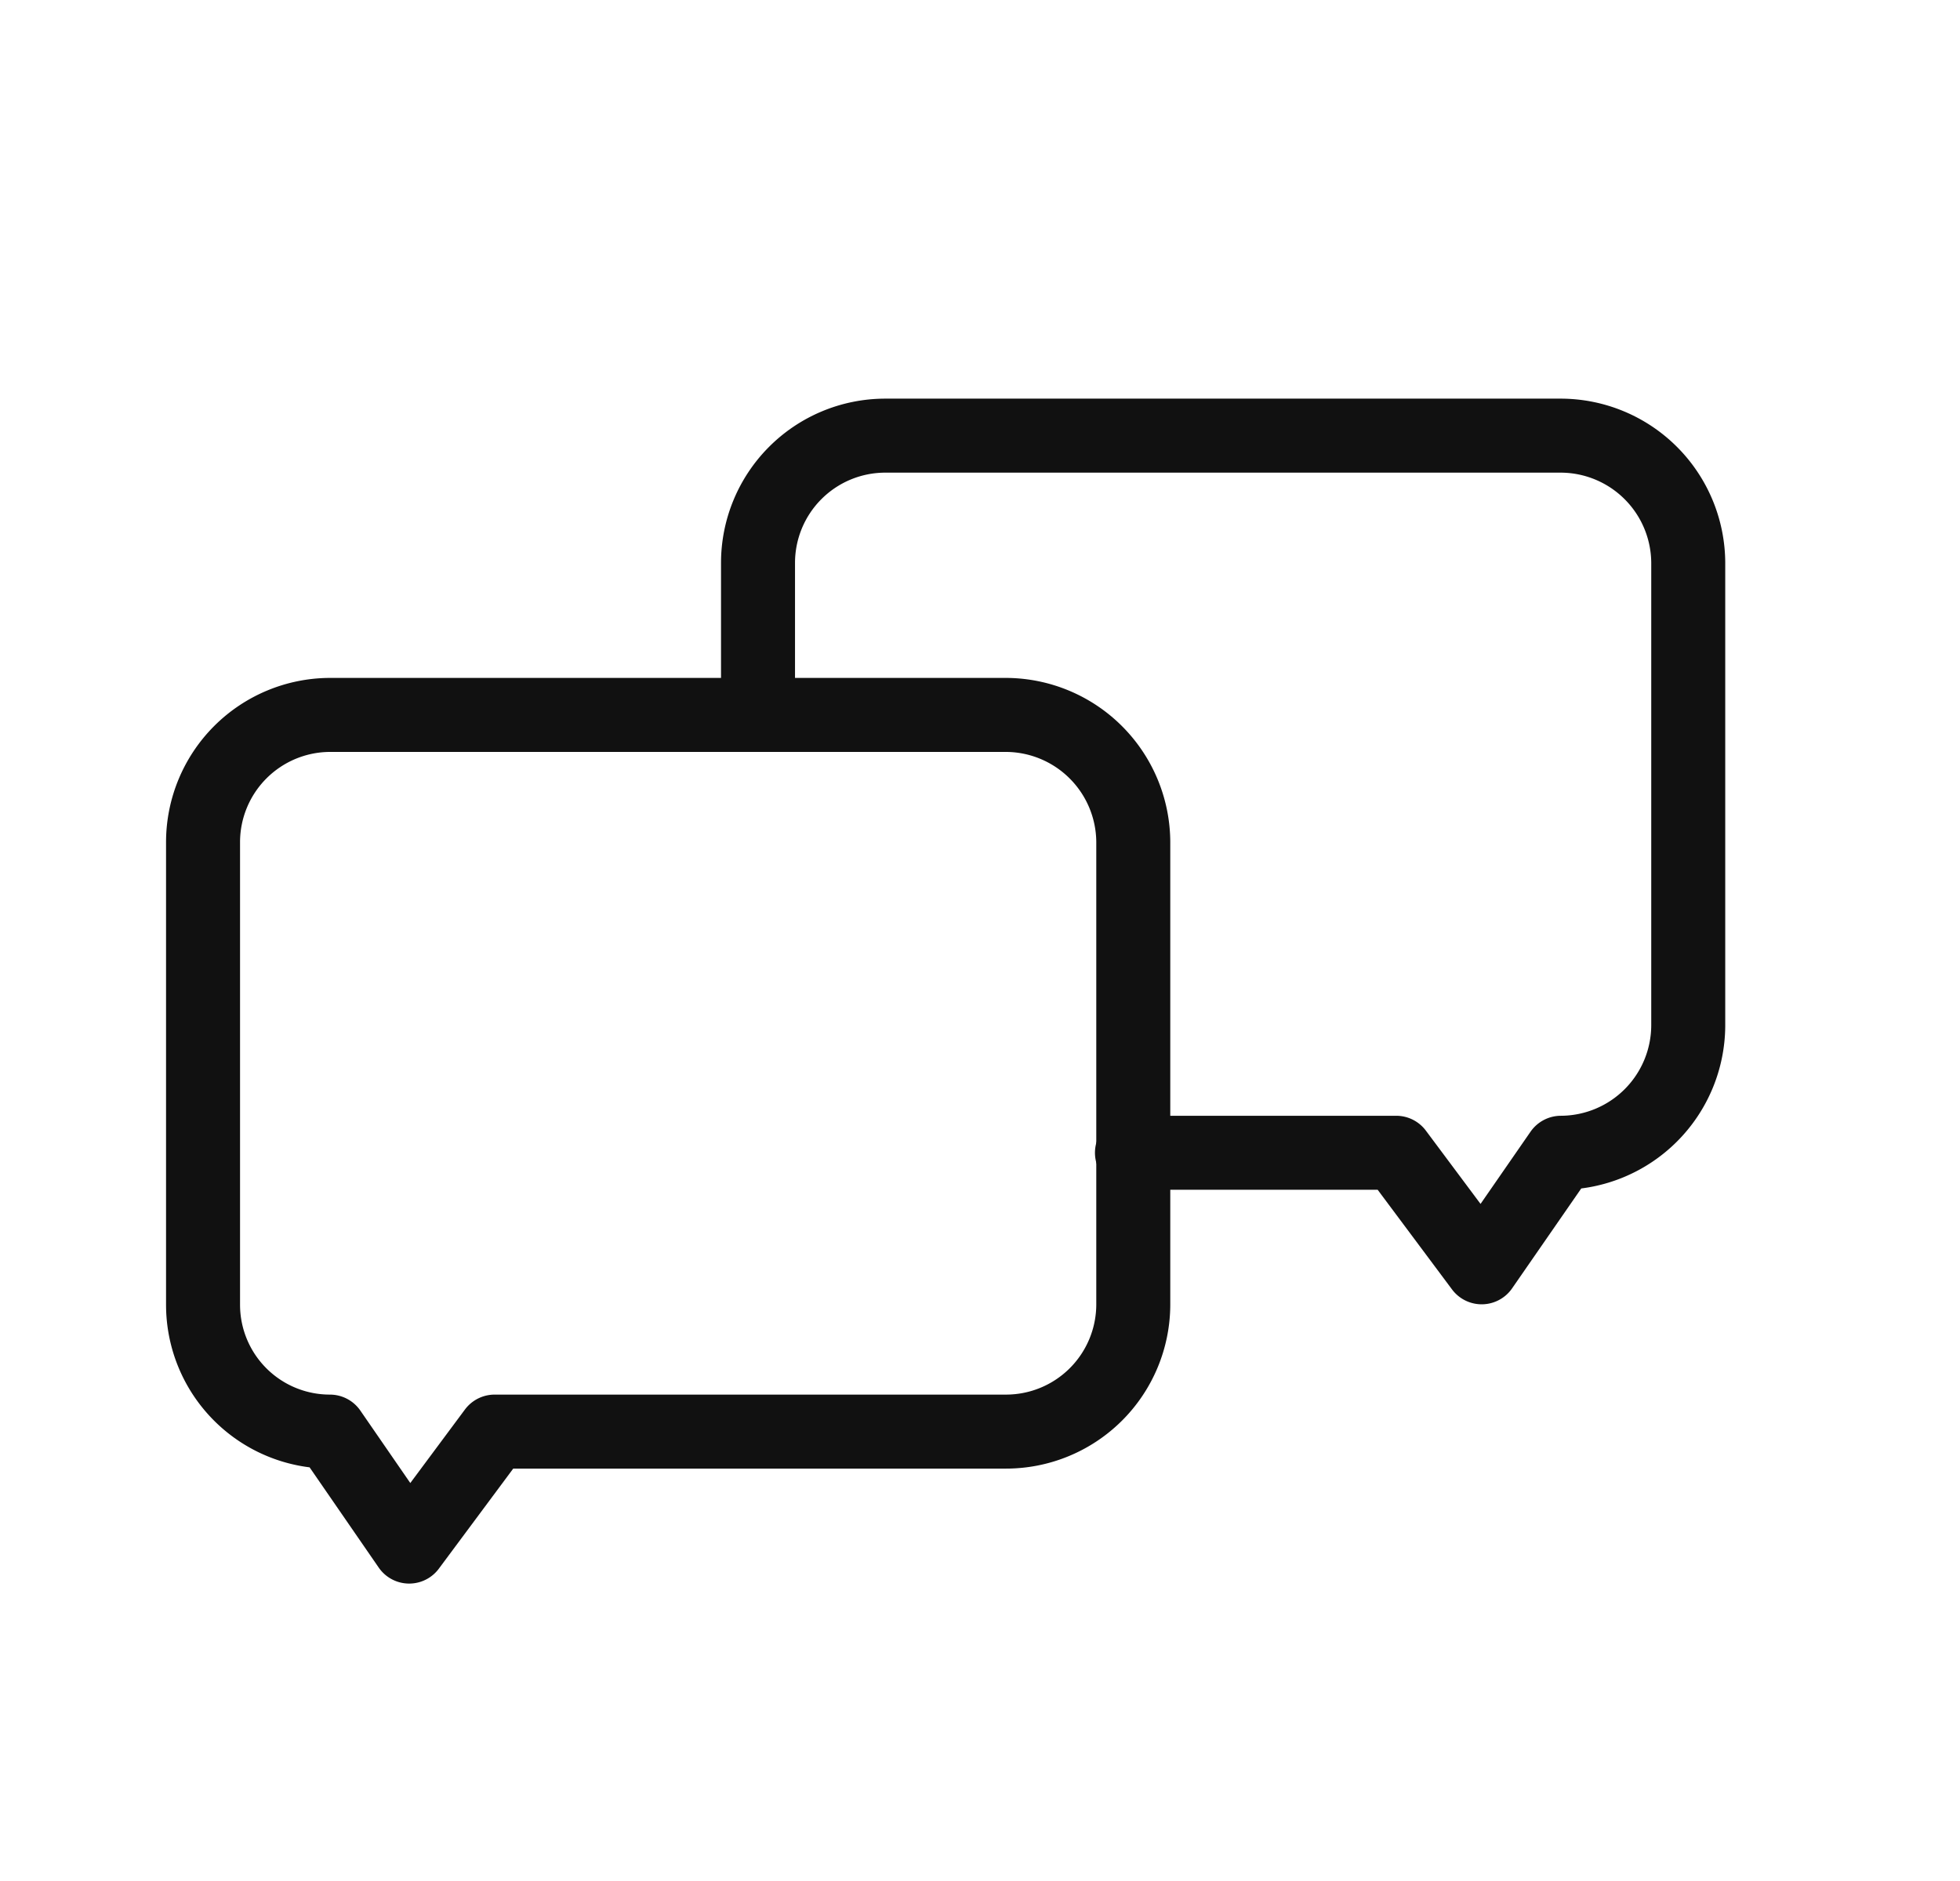
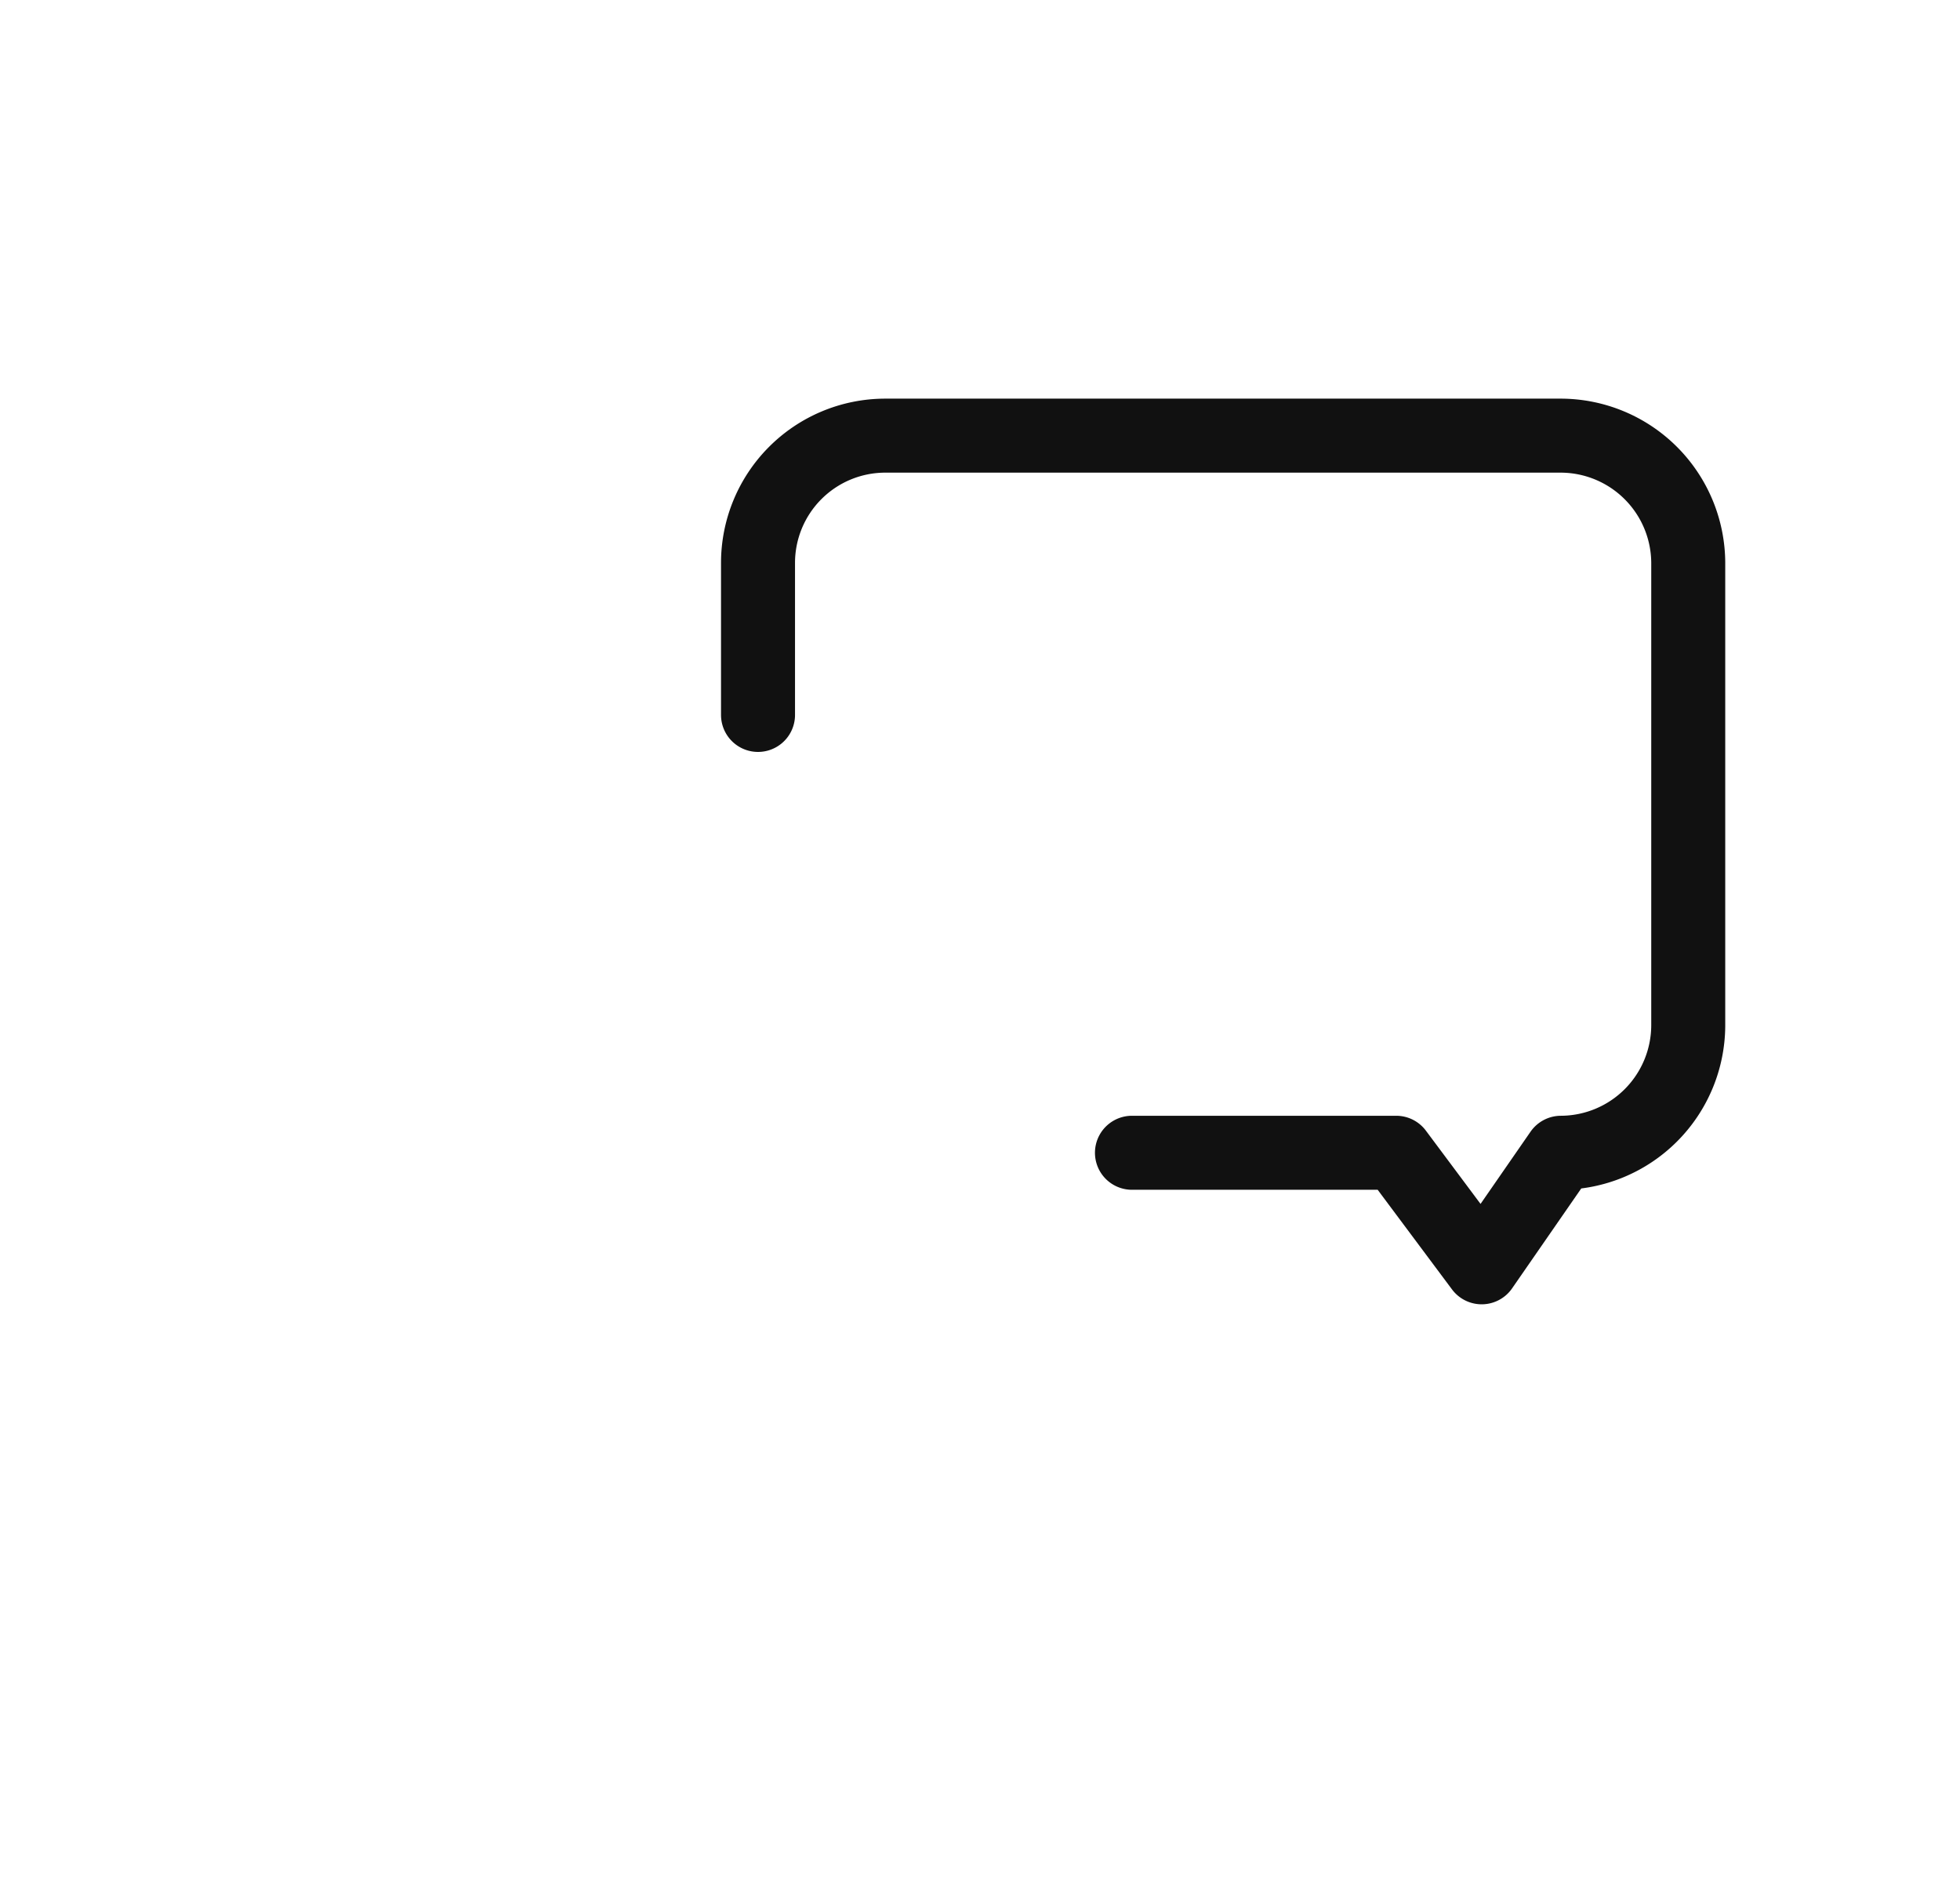
<svg xmlns="http://www.w3.org/2000/svg" id="Слой_1" data-name="Слой 1" viewBox="0 0 44.5 42.71">
  <defs>
    <style>.cls-1{fill:none;stroke:#111;stroke-linecap:round;stroke-linejoin:round;stroke-width:1.68px;}</style>
  </defs>
  <title>иконки</title>
-   <path class="cls-1" d="M22.84,32.5H11.23L9.29,35.11,7.49,32.5a2.88,2.88,0,0,1-2.88-2.88V19.11a2.89,2.89,0,0,1,2.88-2.88H22.84a2.9,2.9,0,0,1,2.89,2.88V29.62A2.89,2.89,0,0,1,22.84,32.5Z" />
  <path class="cls-1" d="M17.21,16.23V12.78a2.89,2.89,0,0,1,2.88-2.89H35.44a2.9,2.9,0,0,1,2.89,2.89v10.5a2.9,2.9,0,0,1-2.89,2.89l-1.8,2.6-1.94-2.6h-6" />
</svg>